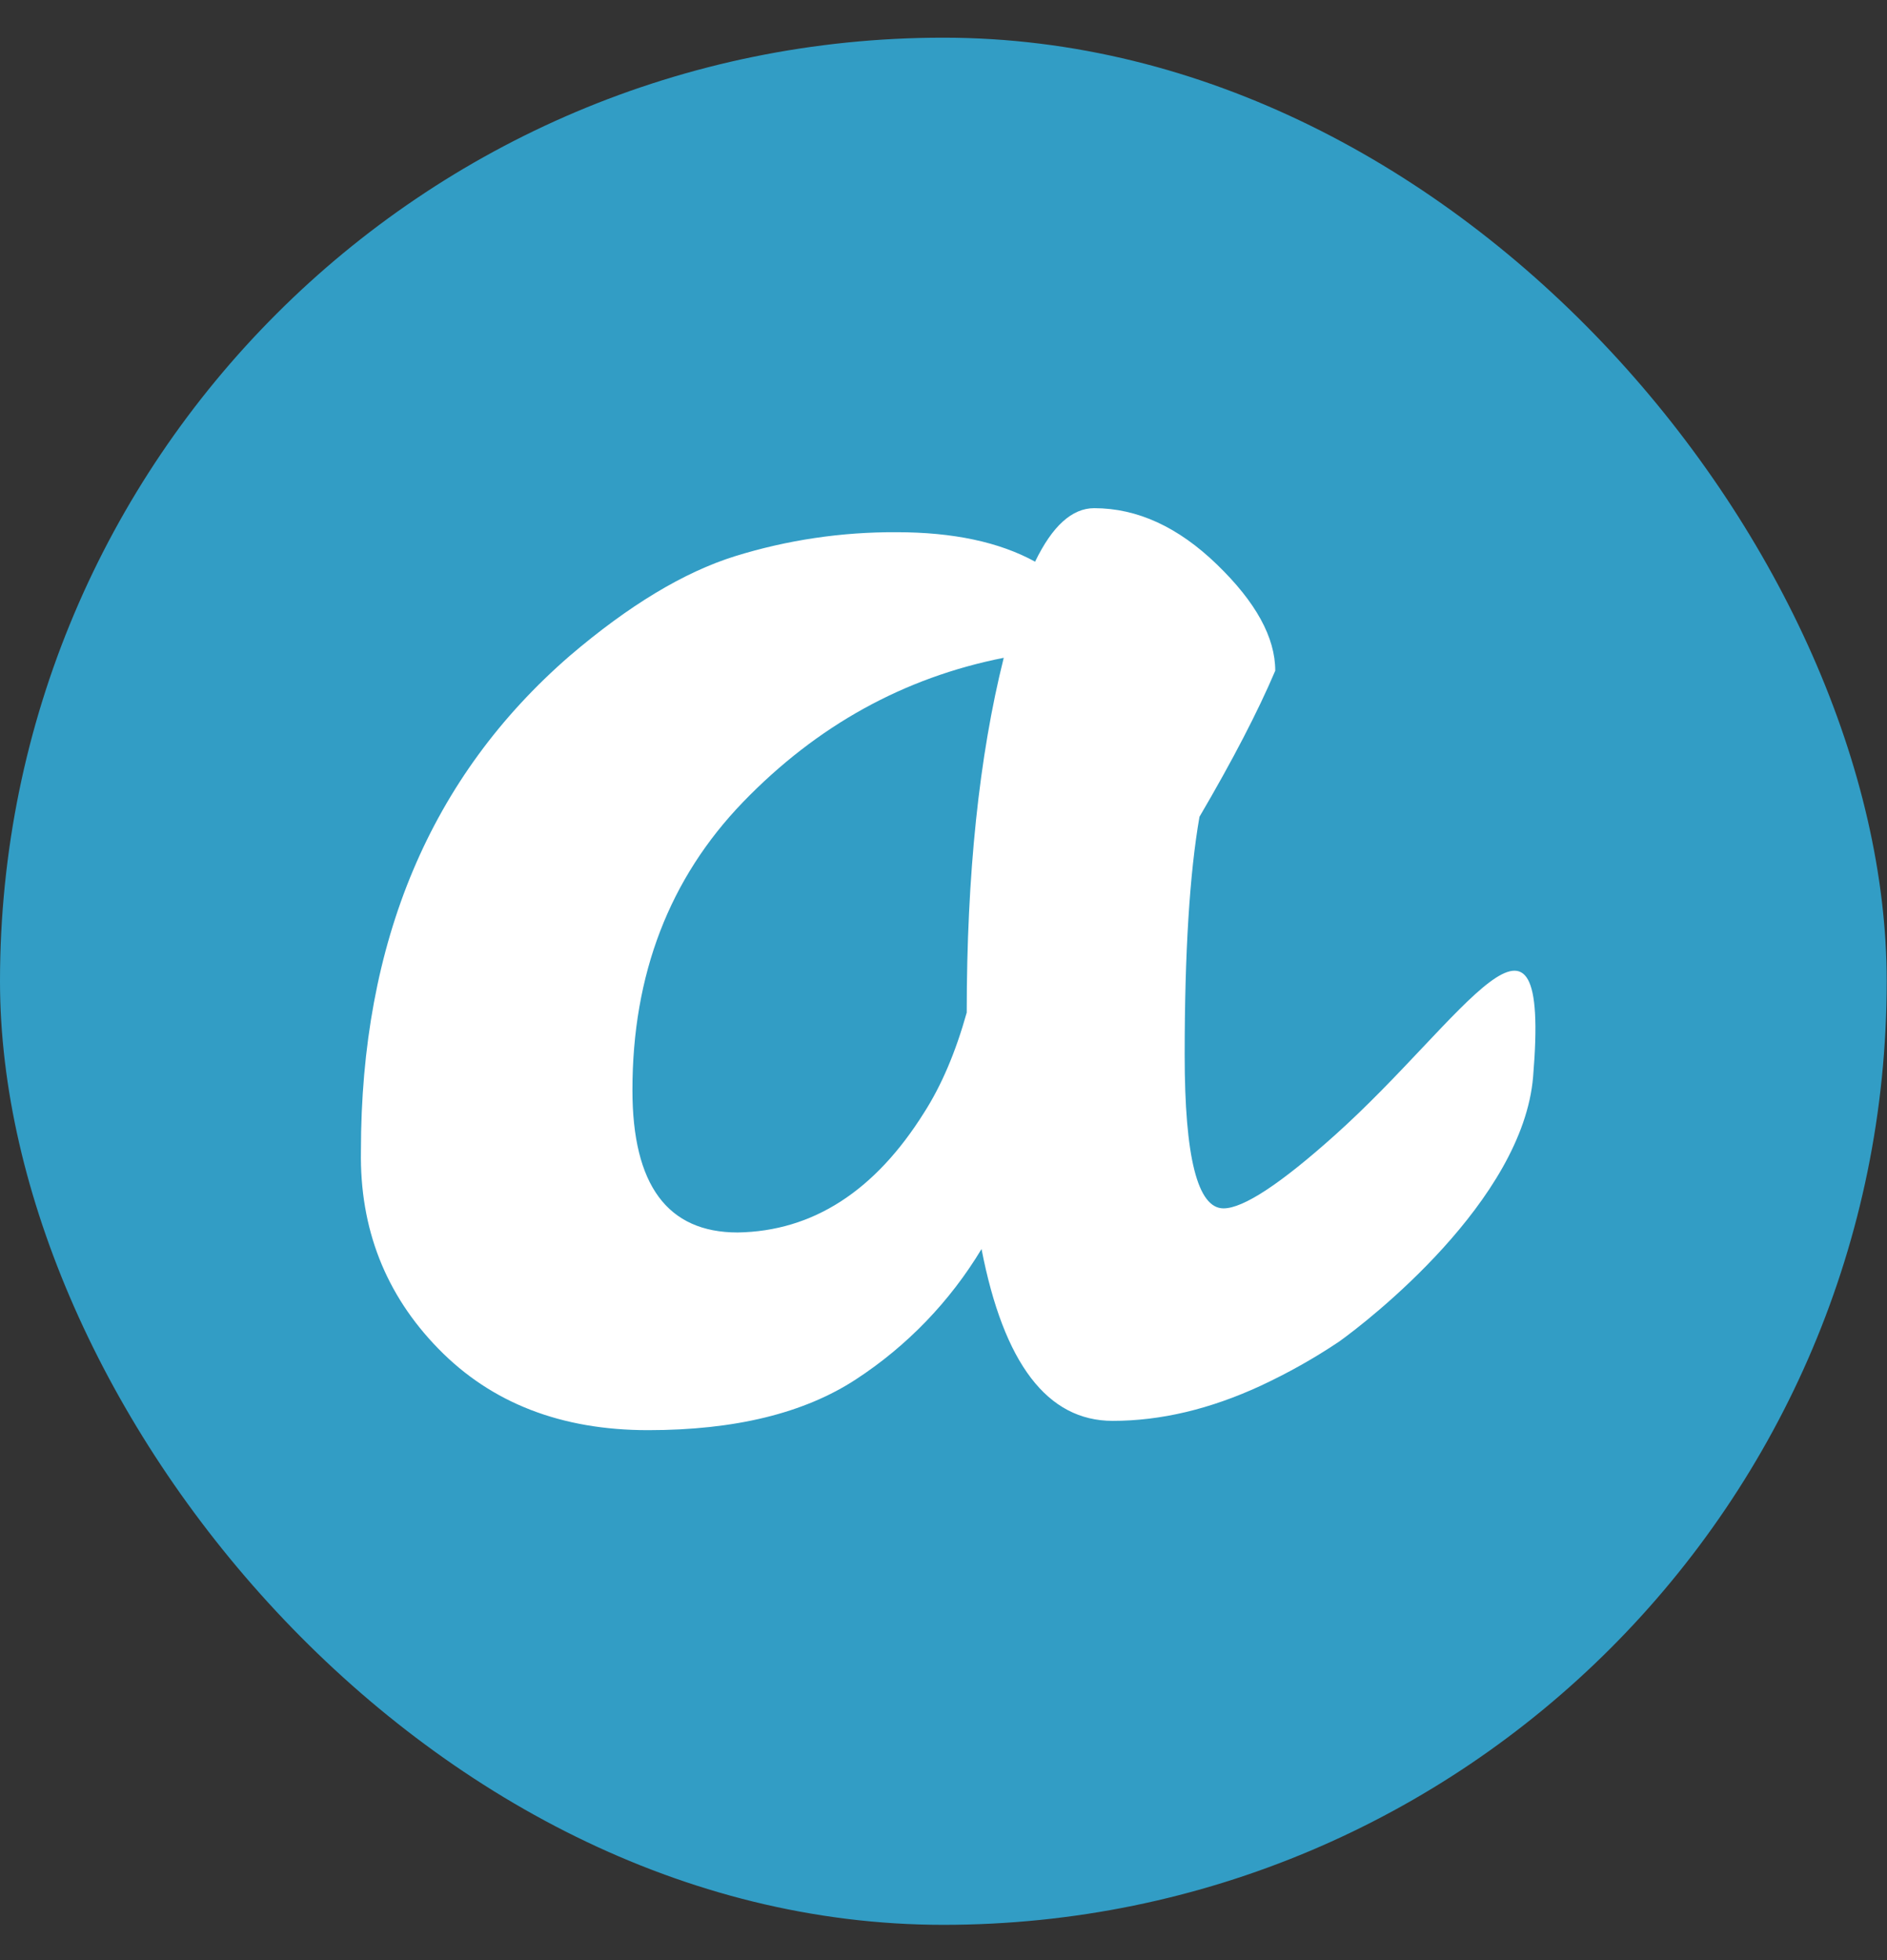
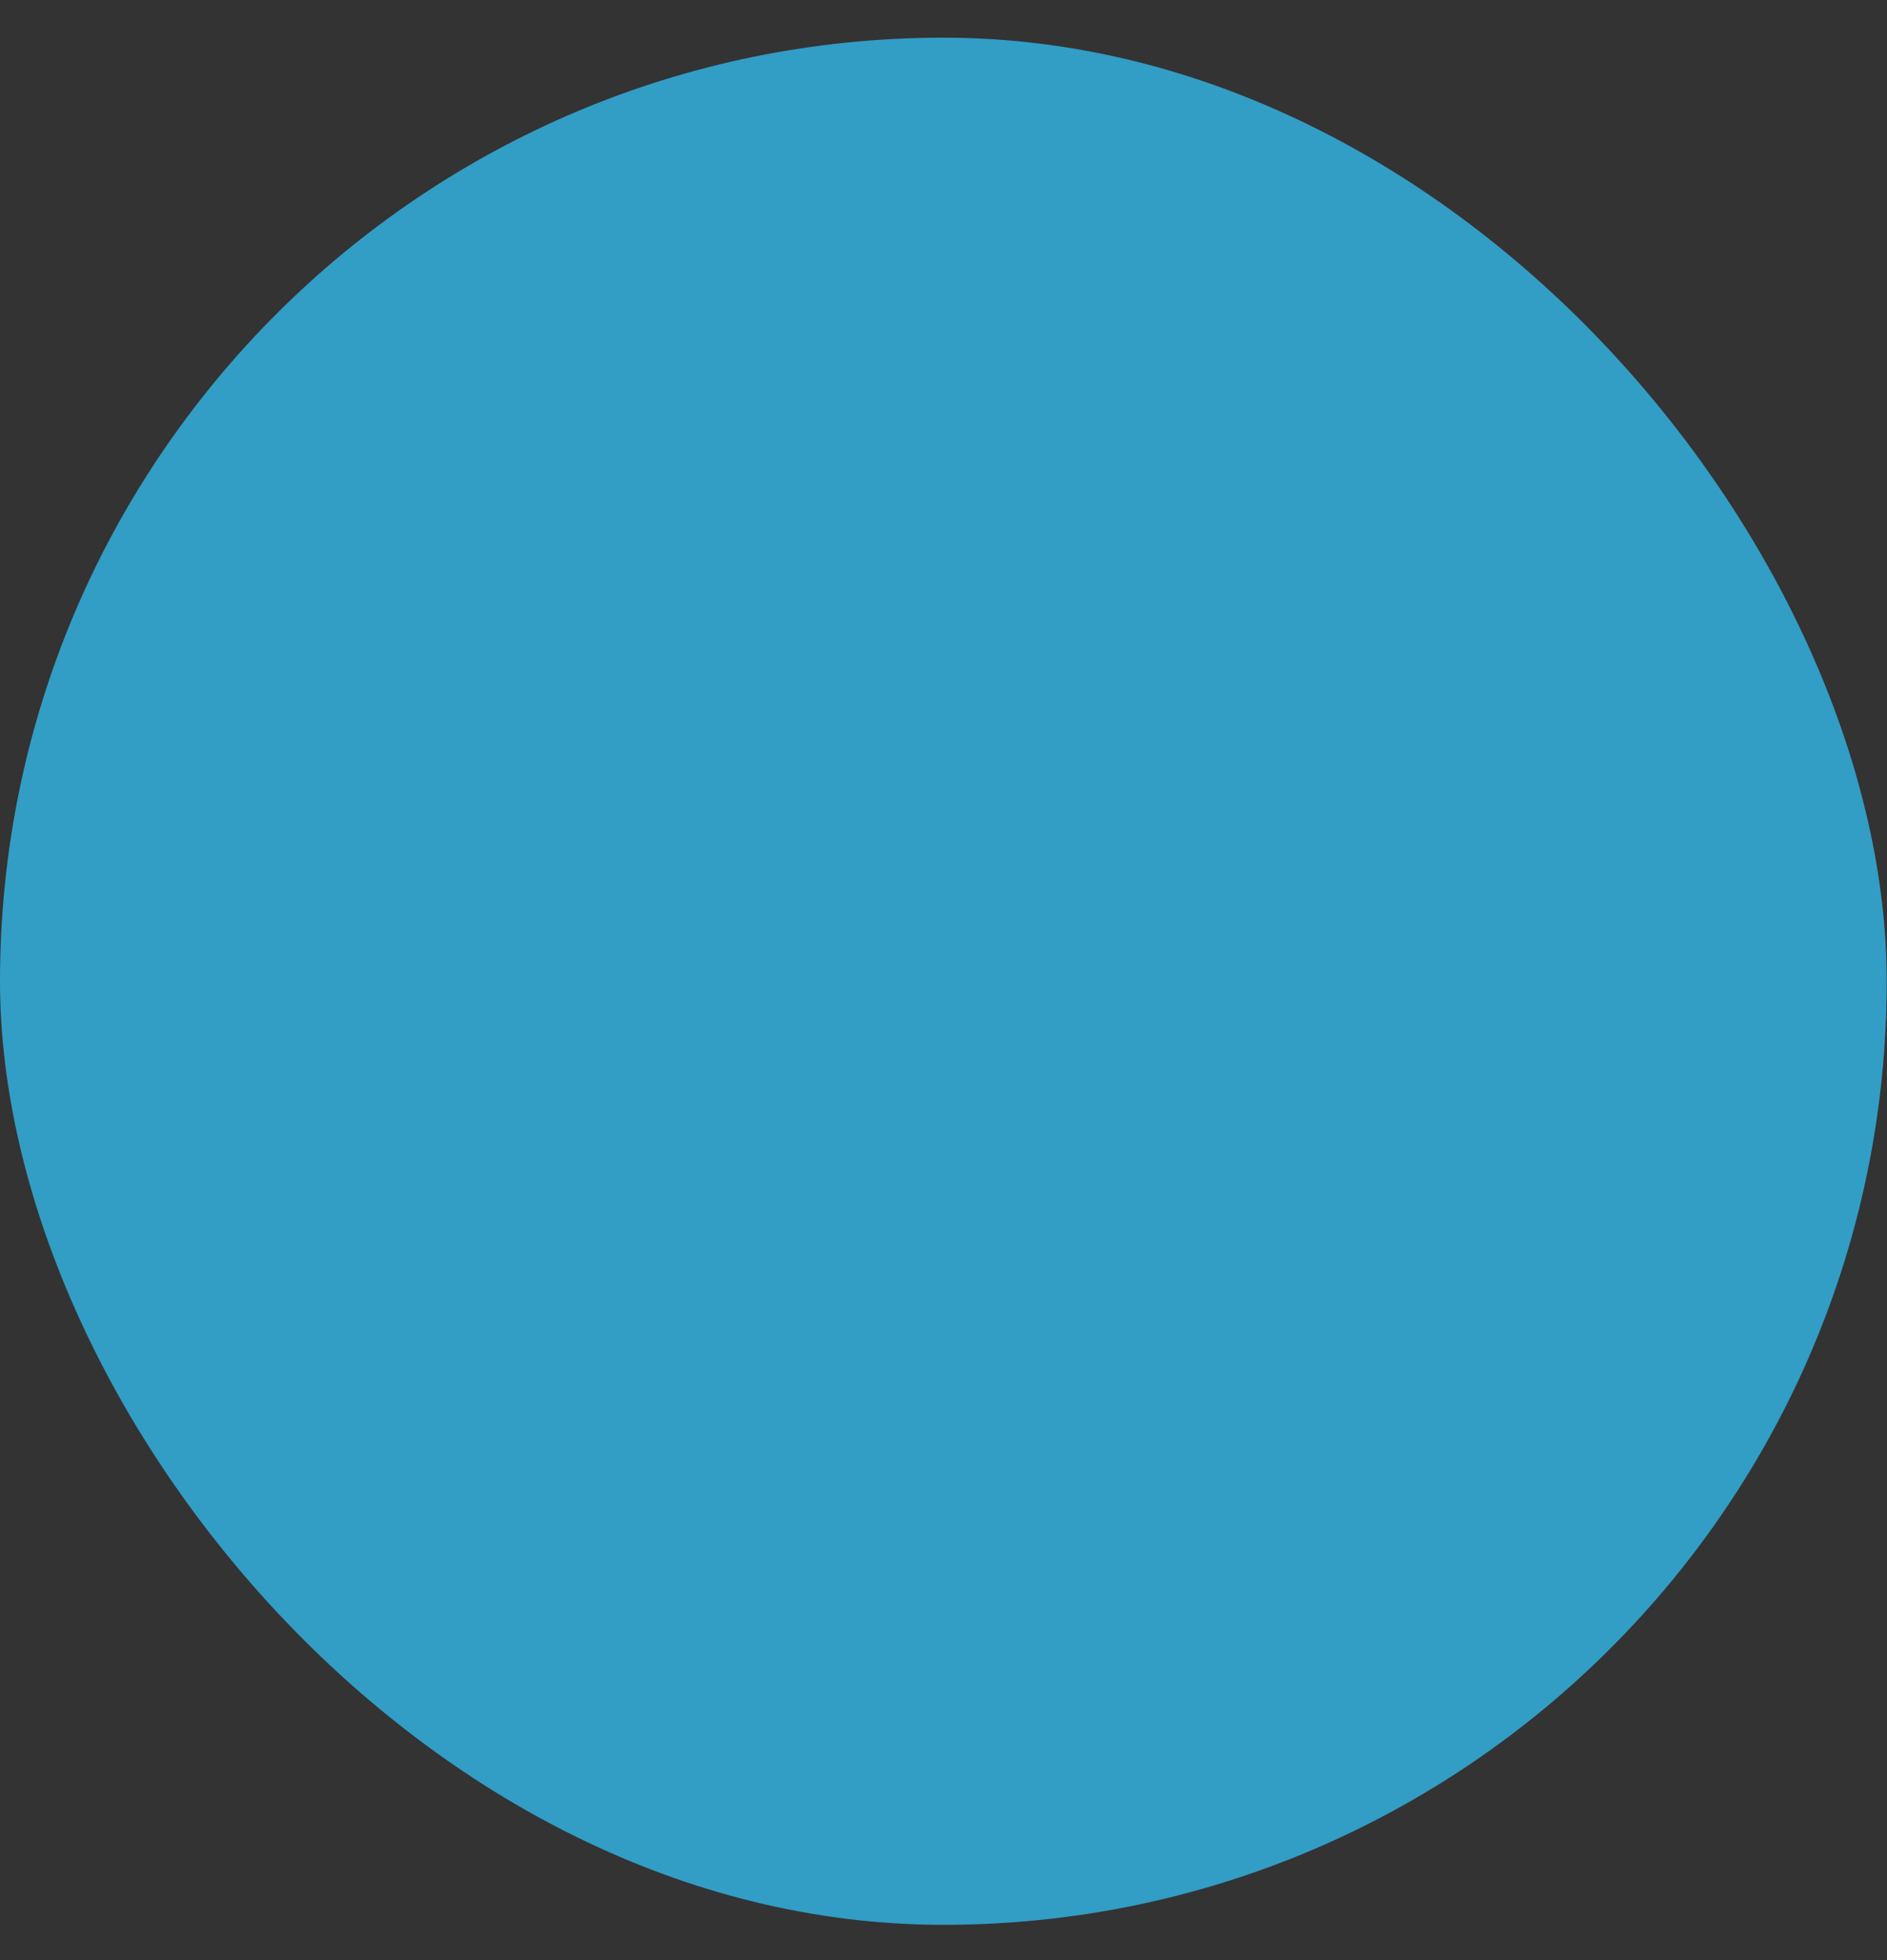
<svg xmlns="http://www.w3.org/2000/svg" width="26" height="27" viewBox="0 0 26 27" fill="none">
  <rect x="0" y="0" width="26" height="27" fill="#333333" stroke="none" />
  <rect y="0.519" width="25.996" height="25.995" rx="12.998" fill="#329DC5" />
-   <path fill-rule="evenodd" clip-rule="evenodd" d="M15.331 19.572C15.993 19.572 16.671 19.411 17.367 19.09C17.745 18.914 18.109 18.71 18.454 18.478C18.847 18.197 20.982 16.545 21.124 14.831C21.369 11.895 20.181 14.034 18.399 15.631C17.645 16.307 17.131 16.645 16.858 16.645C16.501 16.645 16.323 15.942 16.323 14.533C16.323 13.126 16.391 12.03 16.527 11.251C16.985 10.47 17.333 9.799 17.571 9.239C17.571 8.781 17.304 8.294 16.768 7.776C16.234 7.259 15.67 7 15.076 7C14.771 7 14.499 7.246 14.262 7.737C13.77 7.467 13.134 7.331 12.353 7.331C11.598 7.327 10.847 7.438 10.126 7.662C9.422 7.882 8.663 8.34 7.849 9.035C5.931 10.699 4.973 12.972 4.973 15.856C4.956 16.925 5.312 17.833 6.041 18.579C6.771 19.327 7.733 19.7 8.93 19.7C10.126 19.7 11.08 19.467 11.794 19C12.499 18.54 13.09 17.926 13.524 17.205C13.83 18.784 14.432 19.572 15.331 19.572ZM10.164 16.977C9.197 16.977 8.714 16.324 8.714 15.016C8.714 13.422 9.223 12.099 10.24 11.046C11.258 9.994 12.455 9.333 13.83 9.061C13.49 10.42 13.32 12.047 13.32 13.948C13.168 14.491 12.973 14.95 12.735 15.322C12.056 16.408 11.199 16.96 10.164 16.977Z" fill="white" />
</svg>